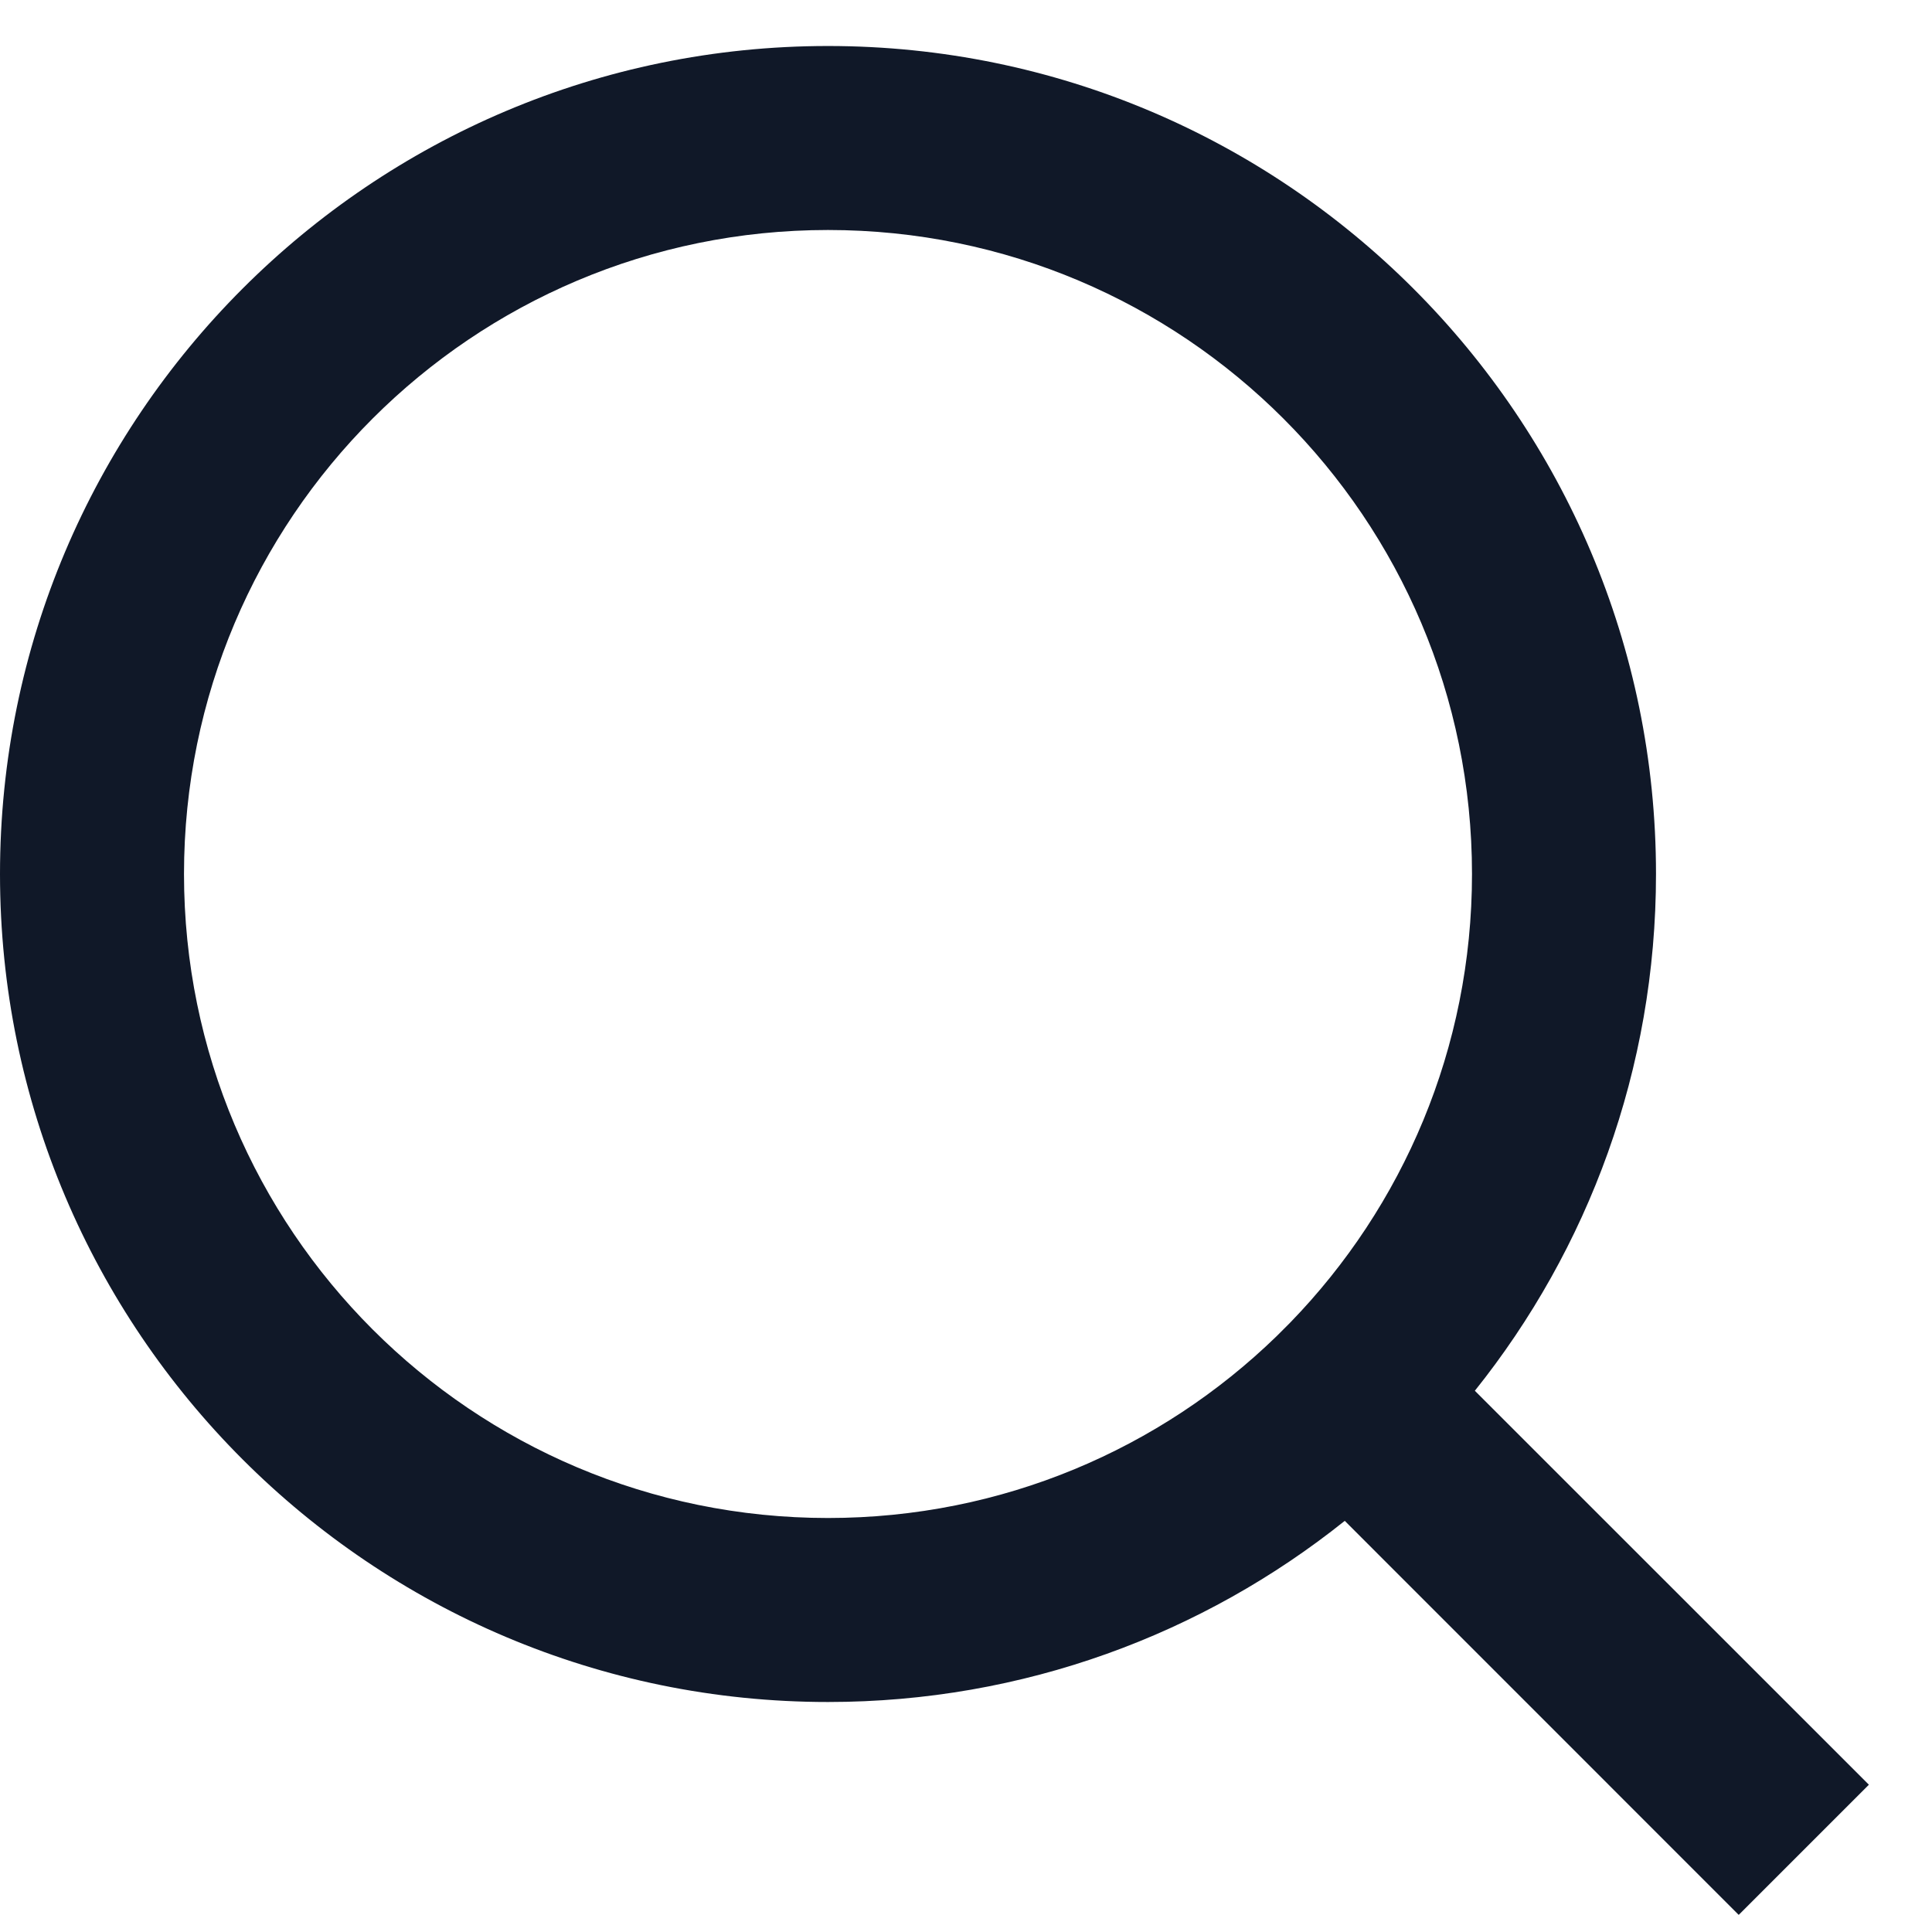
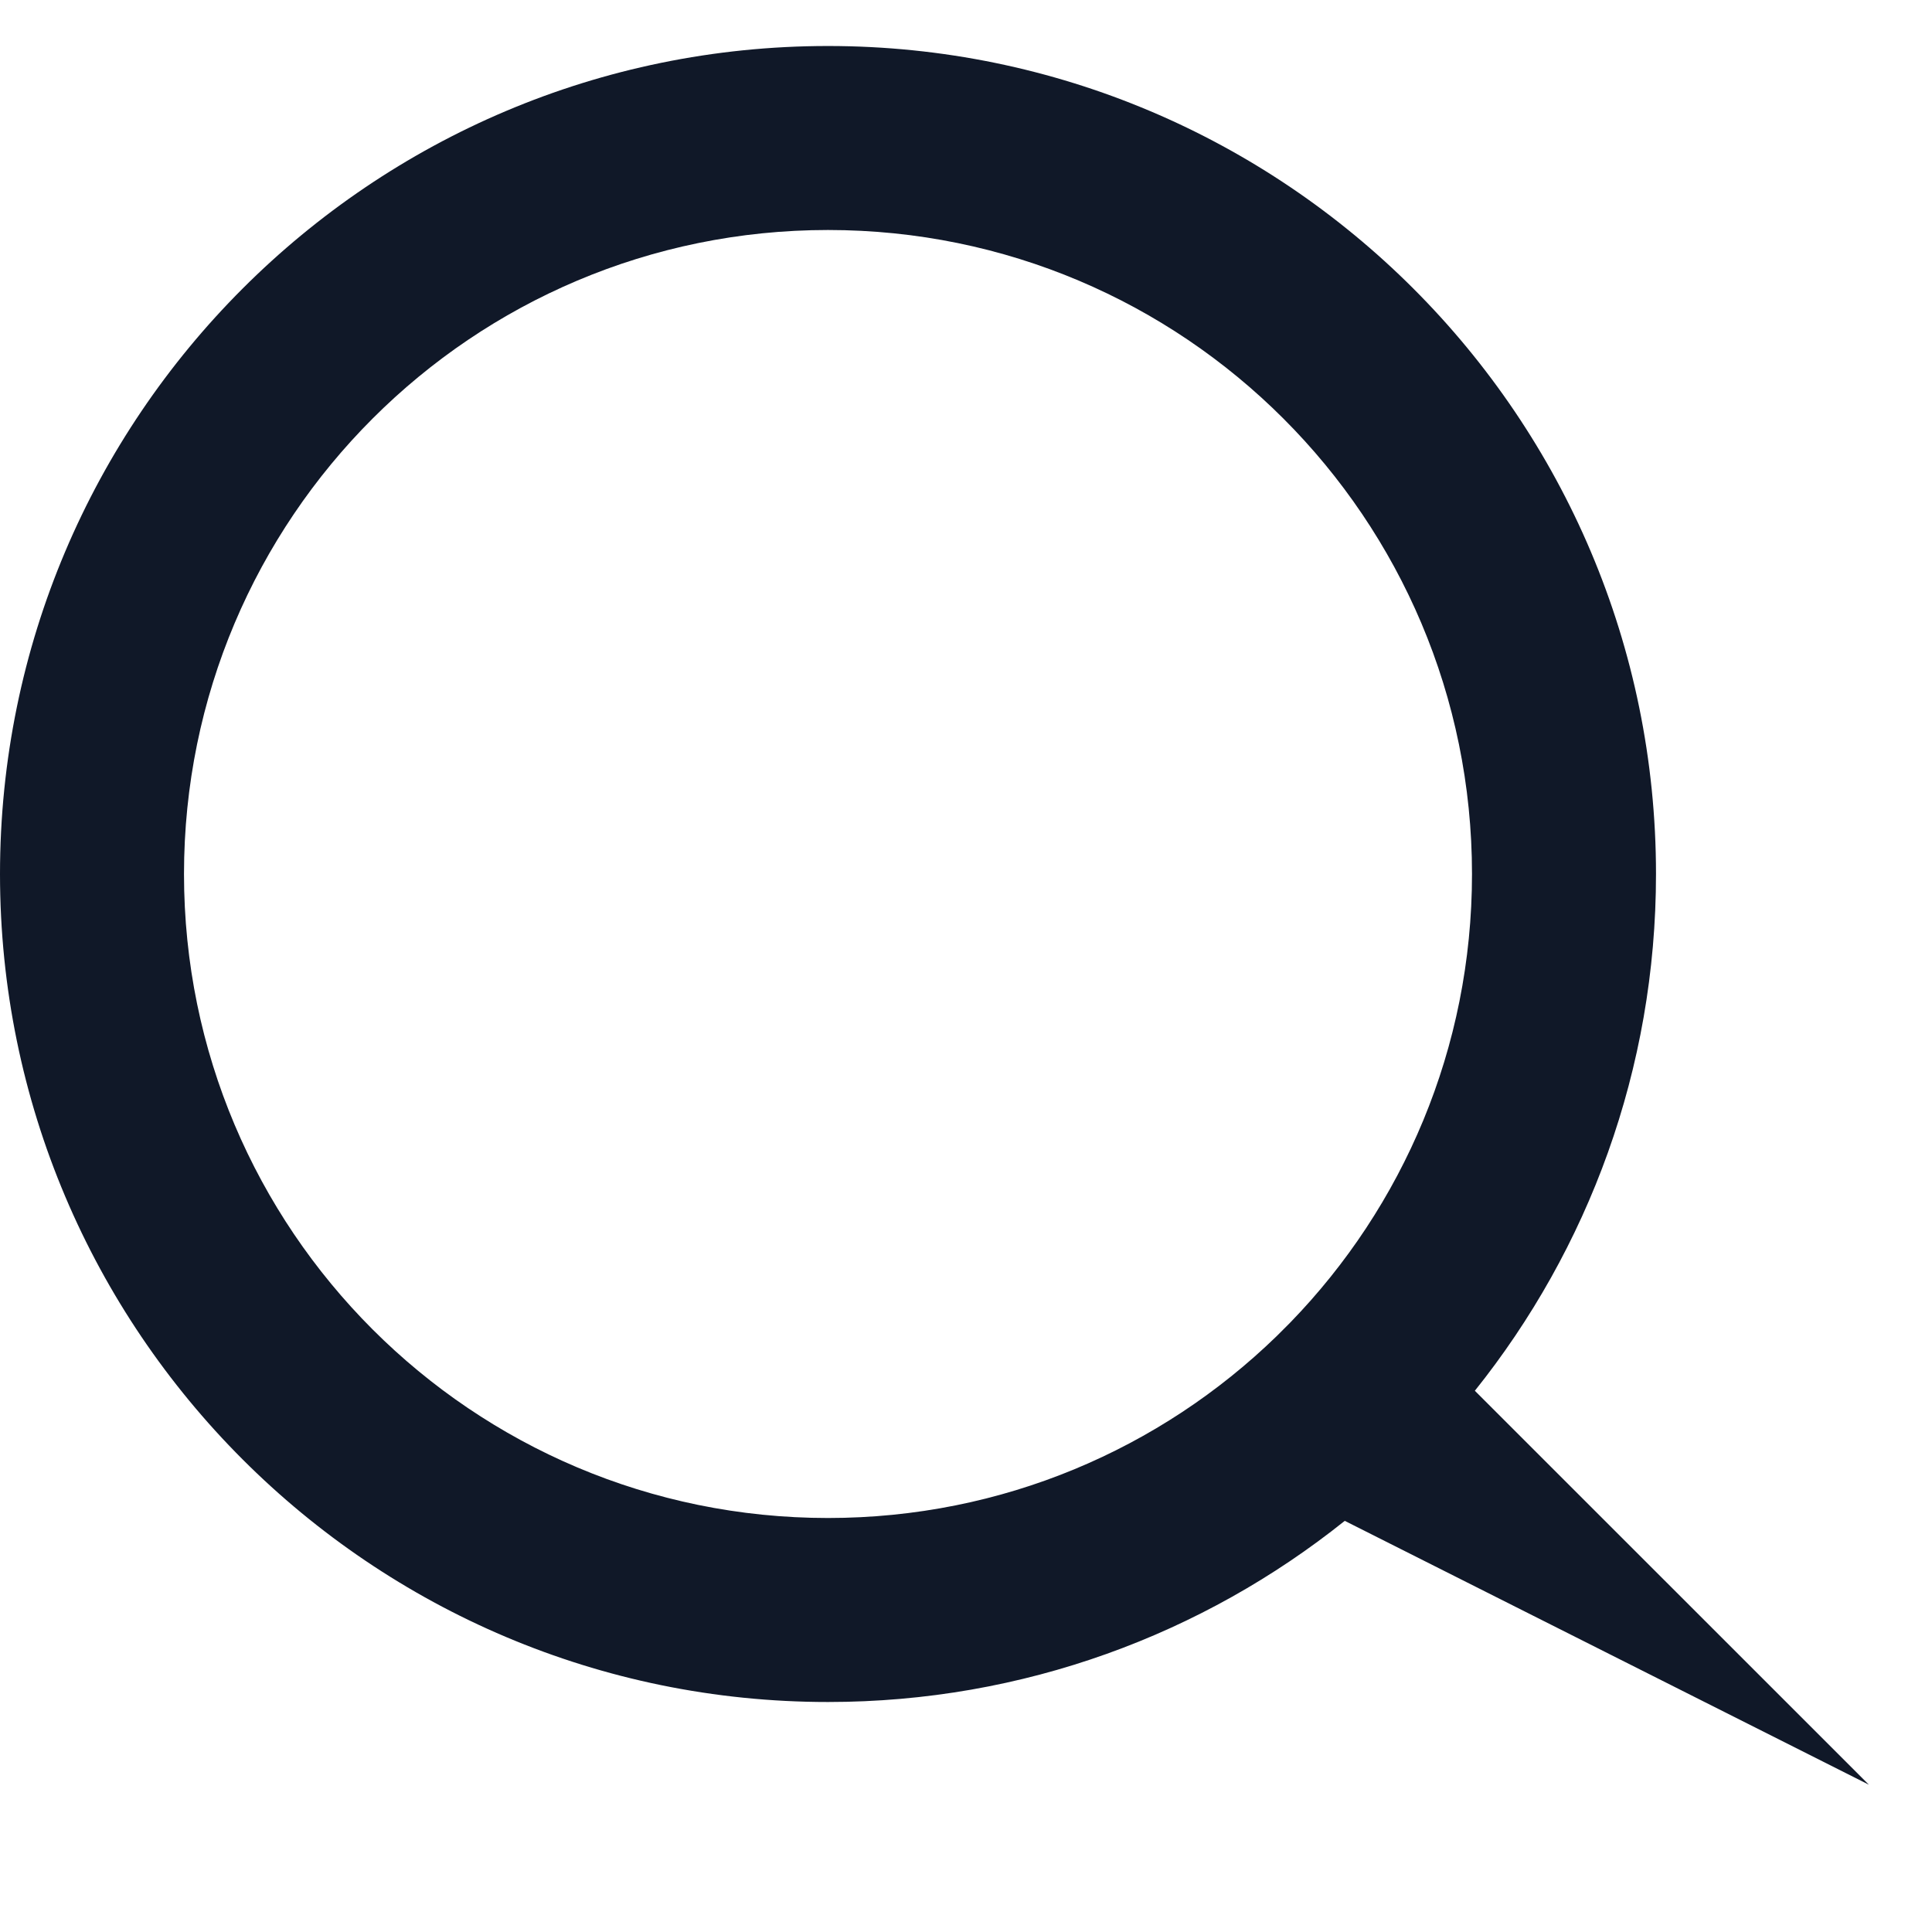
<svg xmlns="http://www.w3.org/2000/svg" width="21" height="21" viewBox="0 0 21 21" fill="none">
-   <path d="M16.031 15.117L20.314 19.399L18.899 20.814L14.617 16.531C13.077 17.763 11.124 18.5 9 18.5C4.032 18.5 0 14.468 0 9.5C0 4.532 4.032 0.5 9 0.5C13.968 0.5 18 4.532 18 9.5C18 11.624 17.263 13.577 16.031 15.117ZM14.025 14.375C15.248 13.115 16 11.396 16 9.5C16 5.633 12.867 2.5 9 2.5C5.133 2.5 2 5.633 2 9.5C2 13.367 5.133 16.5 9 16.5C10.896 16.5 12.615 15.748 13.875 14.525L14.025 14.375Z" fill="#101828" />
+   <path d="M16.031 15.117L20.314 19.399L14.617 16.531C13.077 17.763 11.124 18.5 9 18.5C4.032 18.5 0 14.468 0 9.5C0 4.532 4.032 0.5 9 0.5C13.968 0.5 18 4.532 18 9.5C18 11.624 17.263 13.577 16.031 15.117ZM14.025 14.375C15.248 13.115 16 11.396 16 9.5C16 5.633 12.867 2.5 9 2.5C5.133 2.5 2 5.633 2 9.5C2 13.367 5.133 16.5 9 16.5C10.896 16.5 12.615 15.748 13.875 14.525L14.025 14.375Z" fill="#101828" />
</svg>